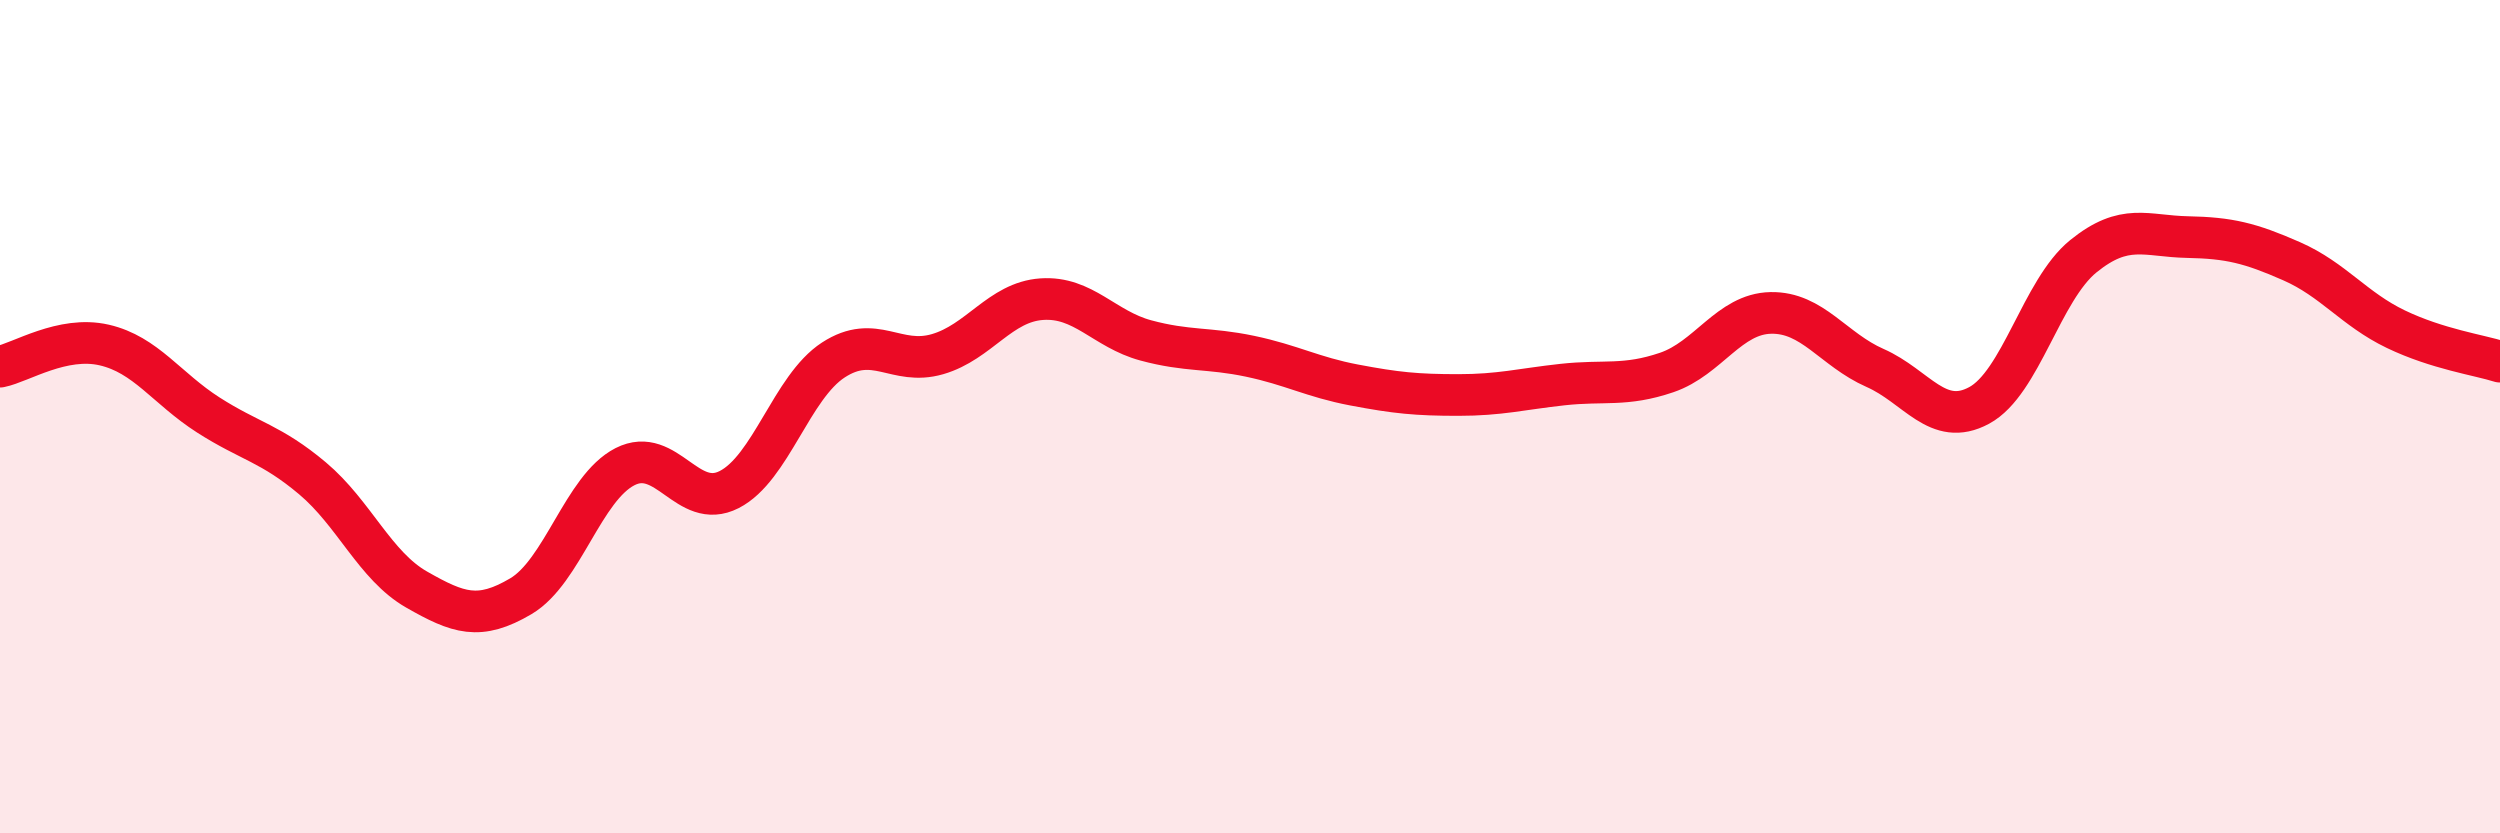
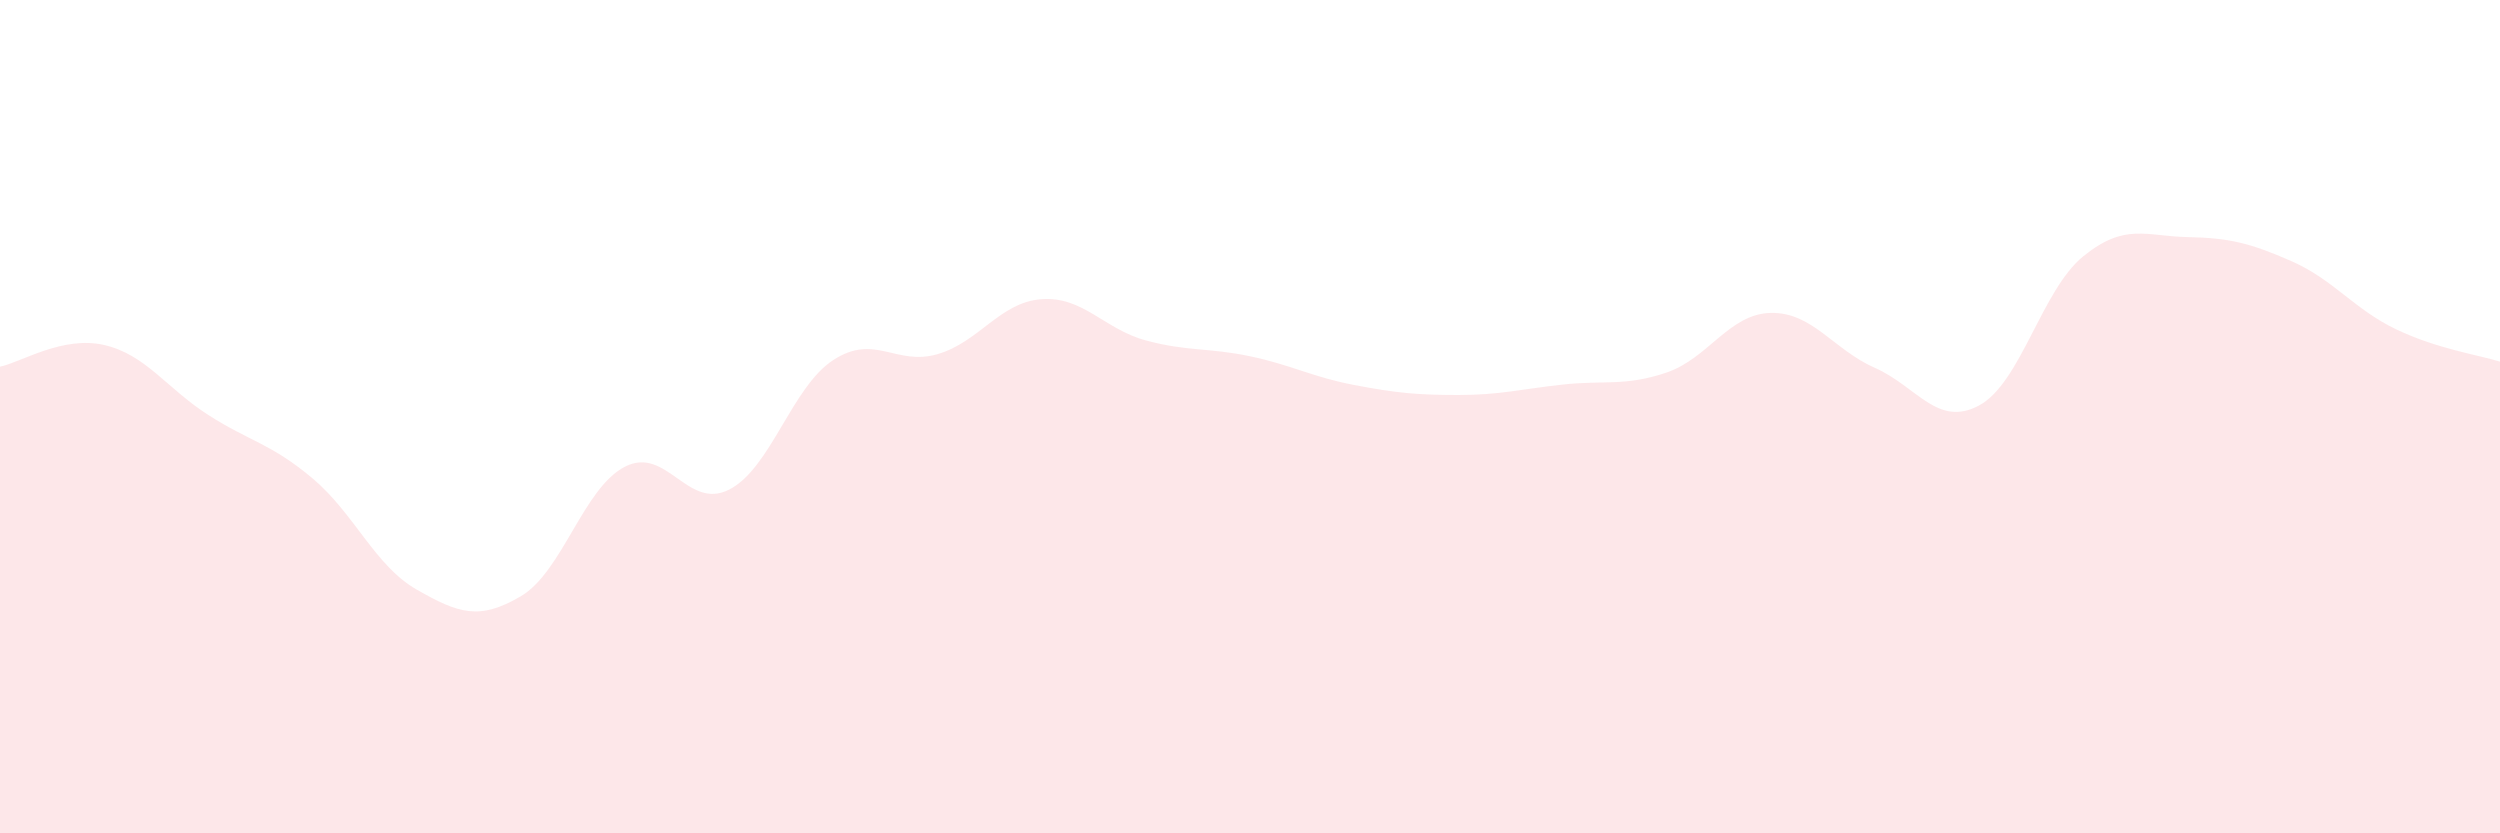
<svg xmlns="http://www.w3.org/2000/svg" width="60" height="20" viewBox="0 0 60 20">
  <path d="M 0,8.8 C 0.5,8.7 1.5,8.05 2.5,8.28 C 3.5,8.51 4,9.32 5,9.96 C 6,10.6 6.5,10.64 7.5,11.48 C 8.5,12.32 9,13.58 10,14.15 C 11,14.72 11.5,14.9 12.5,14.31 C 13.5,13.72 14,11.71 15,11.2 C 16,10.69 16.5,12.26 17.5,11.75 C 18.5,11.24 19,9.29 20,8.64 C 21,7.99 21.5,8.79 22.5,8.5 C 23.5,8.21 24,7.25 25,7.18 C 26,7.11 26.5,7.9 27.5,8.17 C 28.5,8.44 29,8.34 30,8.55 C 31,8.76 31.5,9.05 32.5,9.24 C 33.5,9.43 34,9.48 35,9.48 C 36,9.48 36.5,9.34 37.5,9.23 C 38.5,9.12 39,9.28 40,8.94 C 41,8.6 41.5,7.53 42.5,7.51 C 43.5,7.49 44,8.39 45,8.83 C 46,9.27 46.5,10.27 47.5,9.73 C 48.5,9.19 49,6.96 50,6.15 C 51,5.34 51.5,5.67 52.5,5.69 C 53.5,5.71 54,5.83 55,6.27 C 56,6.71 56.5,7.42 57.5,7.9 C 58.5,8.38 59.5,8.52 60,8.68L60 20L0 20Z" fill="#EB0A25" opacity="0.1" stroke-linecap="round" stroke-linejoin="round" />
-   <path d="M 0,8.8 C 0.5,8.7 1.5,8.05 2.5,8.28 C 3.5,8.51 4,9.32 5,9.96 C 6,10.6 6.5,10.64 7.5,11.48 C 8.5,12.32 9,13.58 10,14.15 C 11,14.72 11.5,14.9 12.5,14.31 C 13.5,13.72 14,11.71 15,11.2 C 16,10.69 16.5,12.26 17.5,11.75 C 18.5,11.24 19,9.29 20,8.64 C 21,7.99 21.5,8.79 22.5,8.5 C 23.5,8.21 24,7.25 25,7.18 C 26,7.11 26.5,7.9 27.5,8.17 C 28.5,8.44 29,8.34 30,8.55 C 31,8.76 31.5,9.05 32.5,9.24 C 33.5,9.43 34,9.48 35,9.48 C 36,9.48 36.5,9.34 37.5,9.23 C 38.5,9.12 39,9.28 40,8.94 C 41,8.6 41.5,7.53 42.5,7.51 C 43.5,7.49 44,8.39 45,8.83 C 46,9.27 46.5,10.27 47.5,9.73 C 48.5,9.19 49,6.96 50,6.15 C 51,5.34 51.5,5.67 52.5,5.69 C 53.5,5.71 54,5.83 55,6.27 C 56,6.71 56.5,7.42 57.5,7.9 C 58.5,8.38 59.5,8.52 60,8.68" stroke="#EB0A25" stroke-width="1" fill="none" stroke-linecap="round" stroke-linejoin="round" />
</svg>